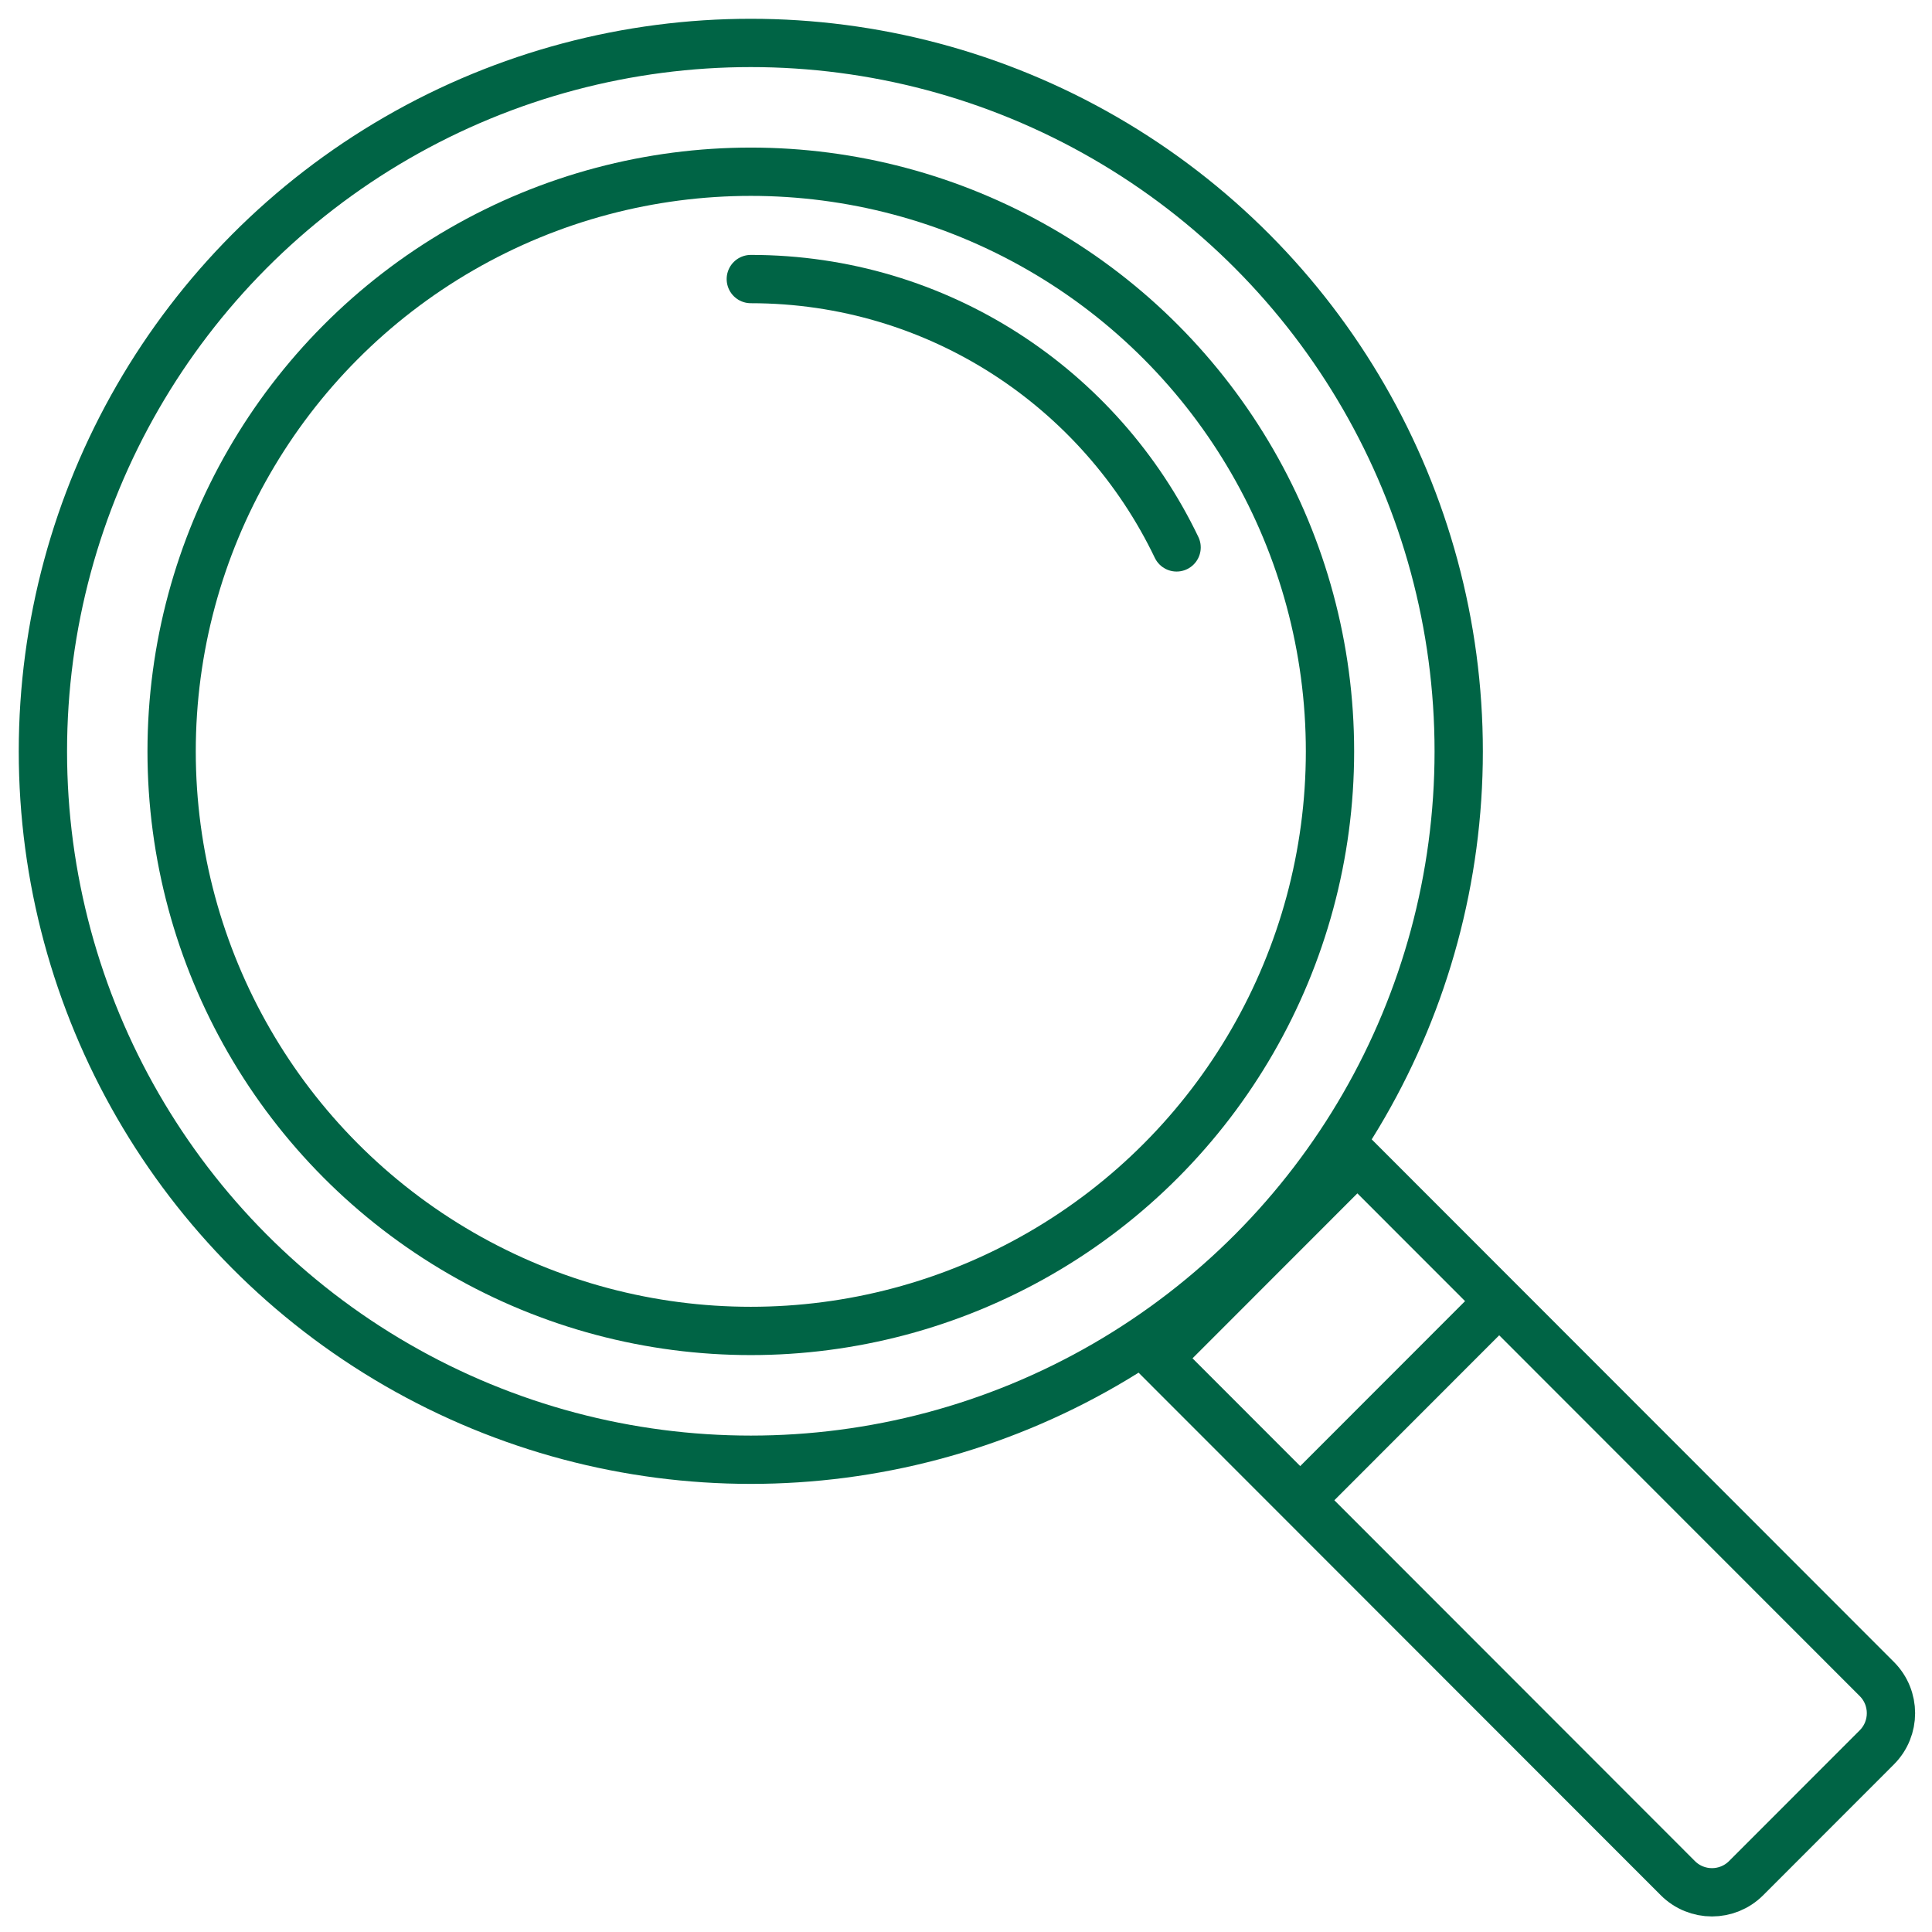
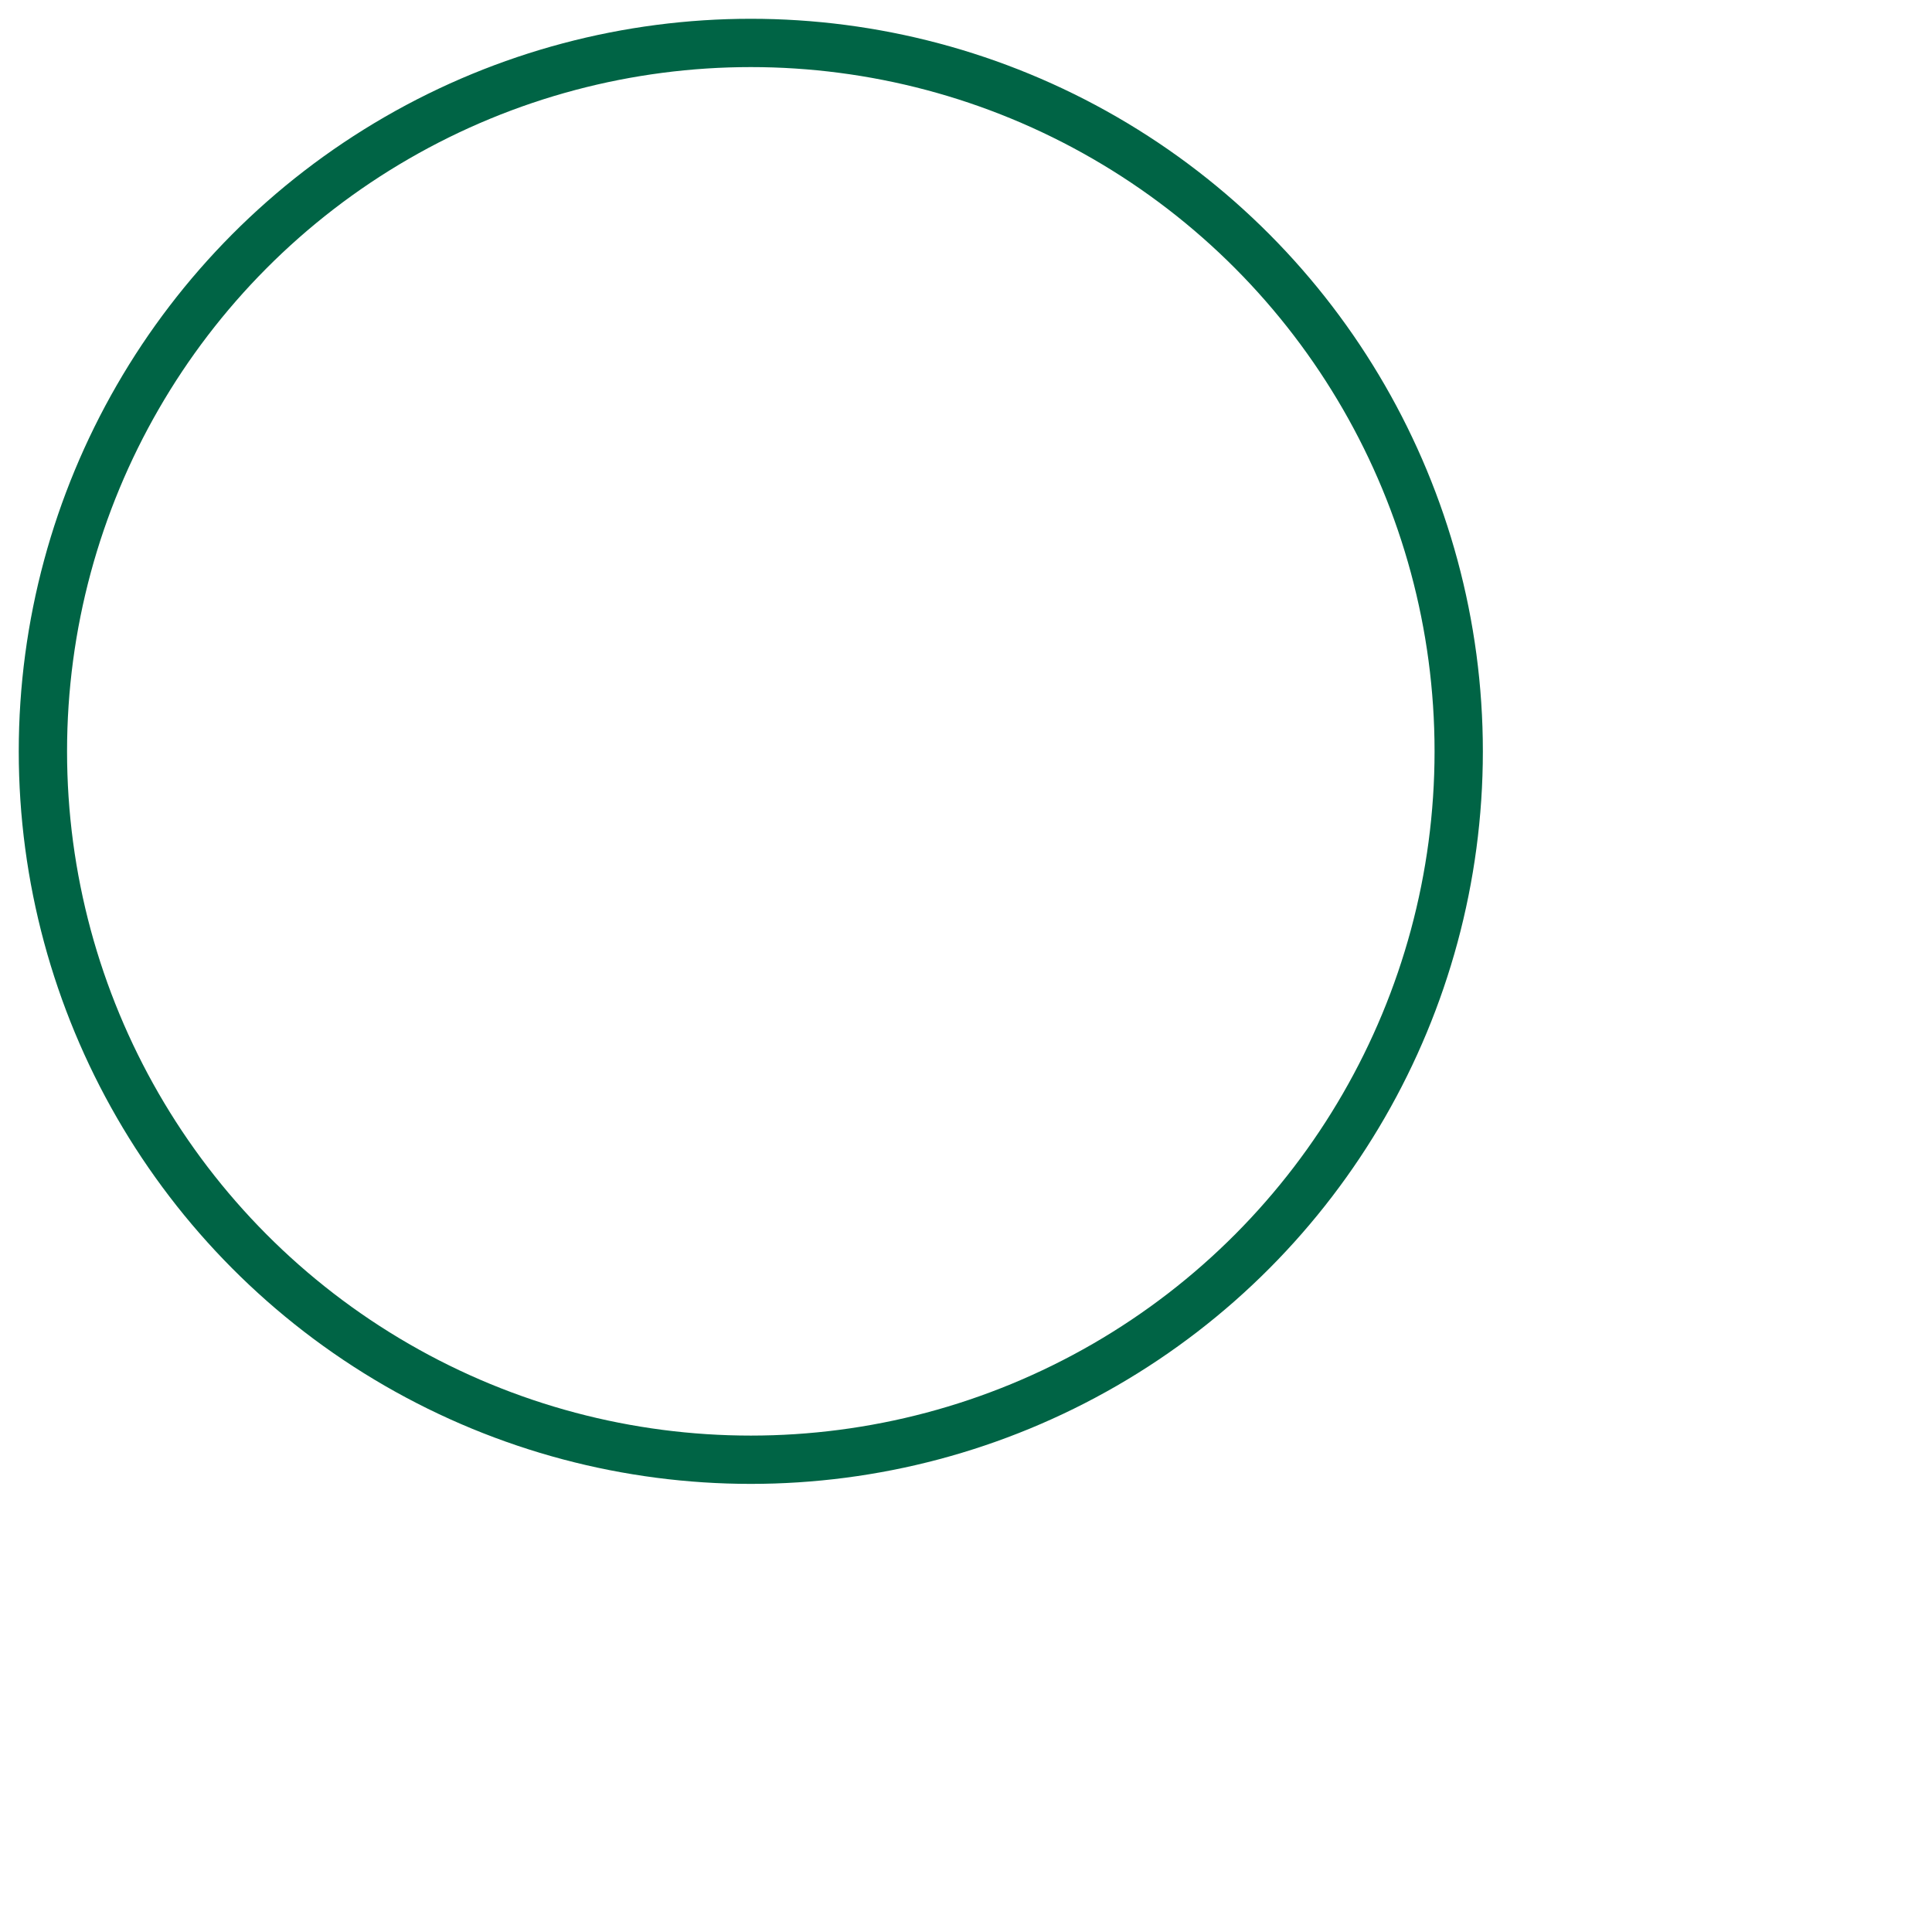
<svg xmlns="http://www.w3.org/2000/svg" width="120" height="120" viewBox="0 0 120 120" fill="none">
  <ellipse cx="46.634" cy="46.667" rx="43.969" ry="44" stroke="#006445" stroke-width="3" />
-   <ellipse cx="46.634" cy="46.667" rx="35.974" ry="36" stroke="#006445" stroke-width="3" />
-   <path d="M46.634 17.333C58.289 17.333 68.356 24.141 73.08 34" stroke="#006445" stroke-width="3" stroke-linecap="round" />
-   <path d="M84.309 72L116.573 104.287C117.744 105.459 117.744 107.359 116.573 108.531L108.455 116.655C107.283 117.827 105.385 117.827 104.213 116.655L71.949 84.368L84.309 72Z" stroke="#006445" stroke-width="3" />
-   <path d="M80.609 93.333L92.601 81.333" stroke="#006445" stroke-width="3" />
</svg>